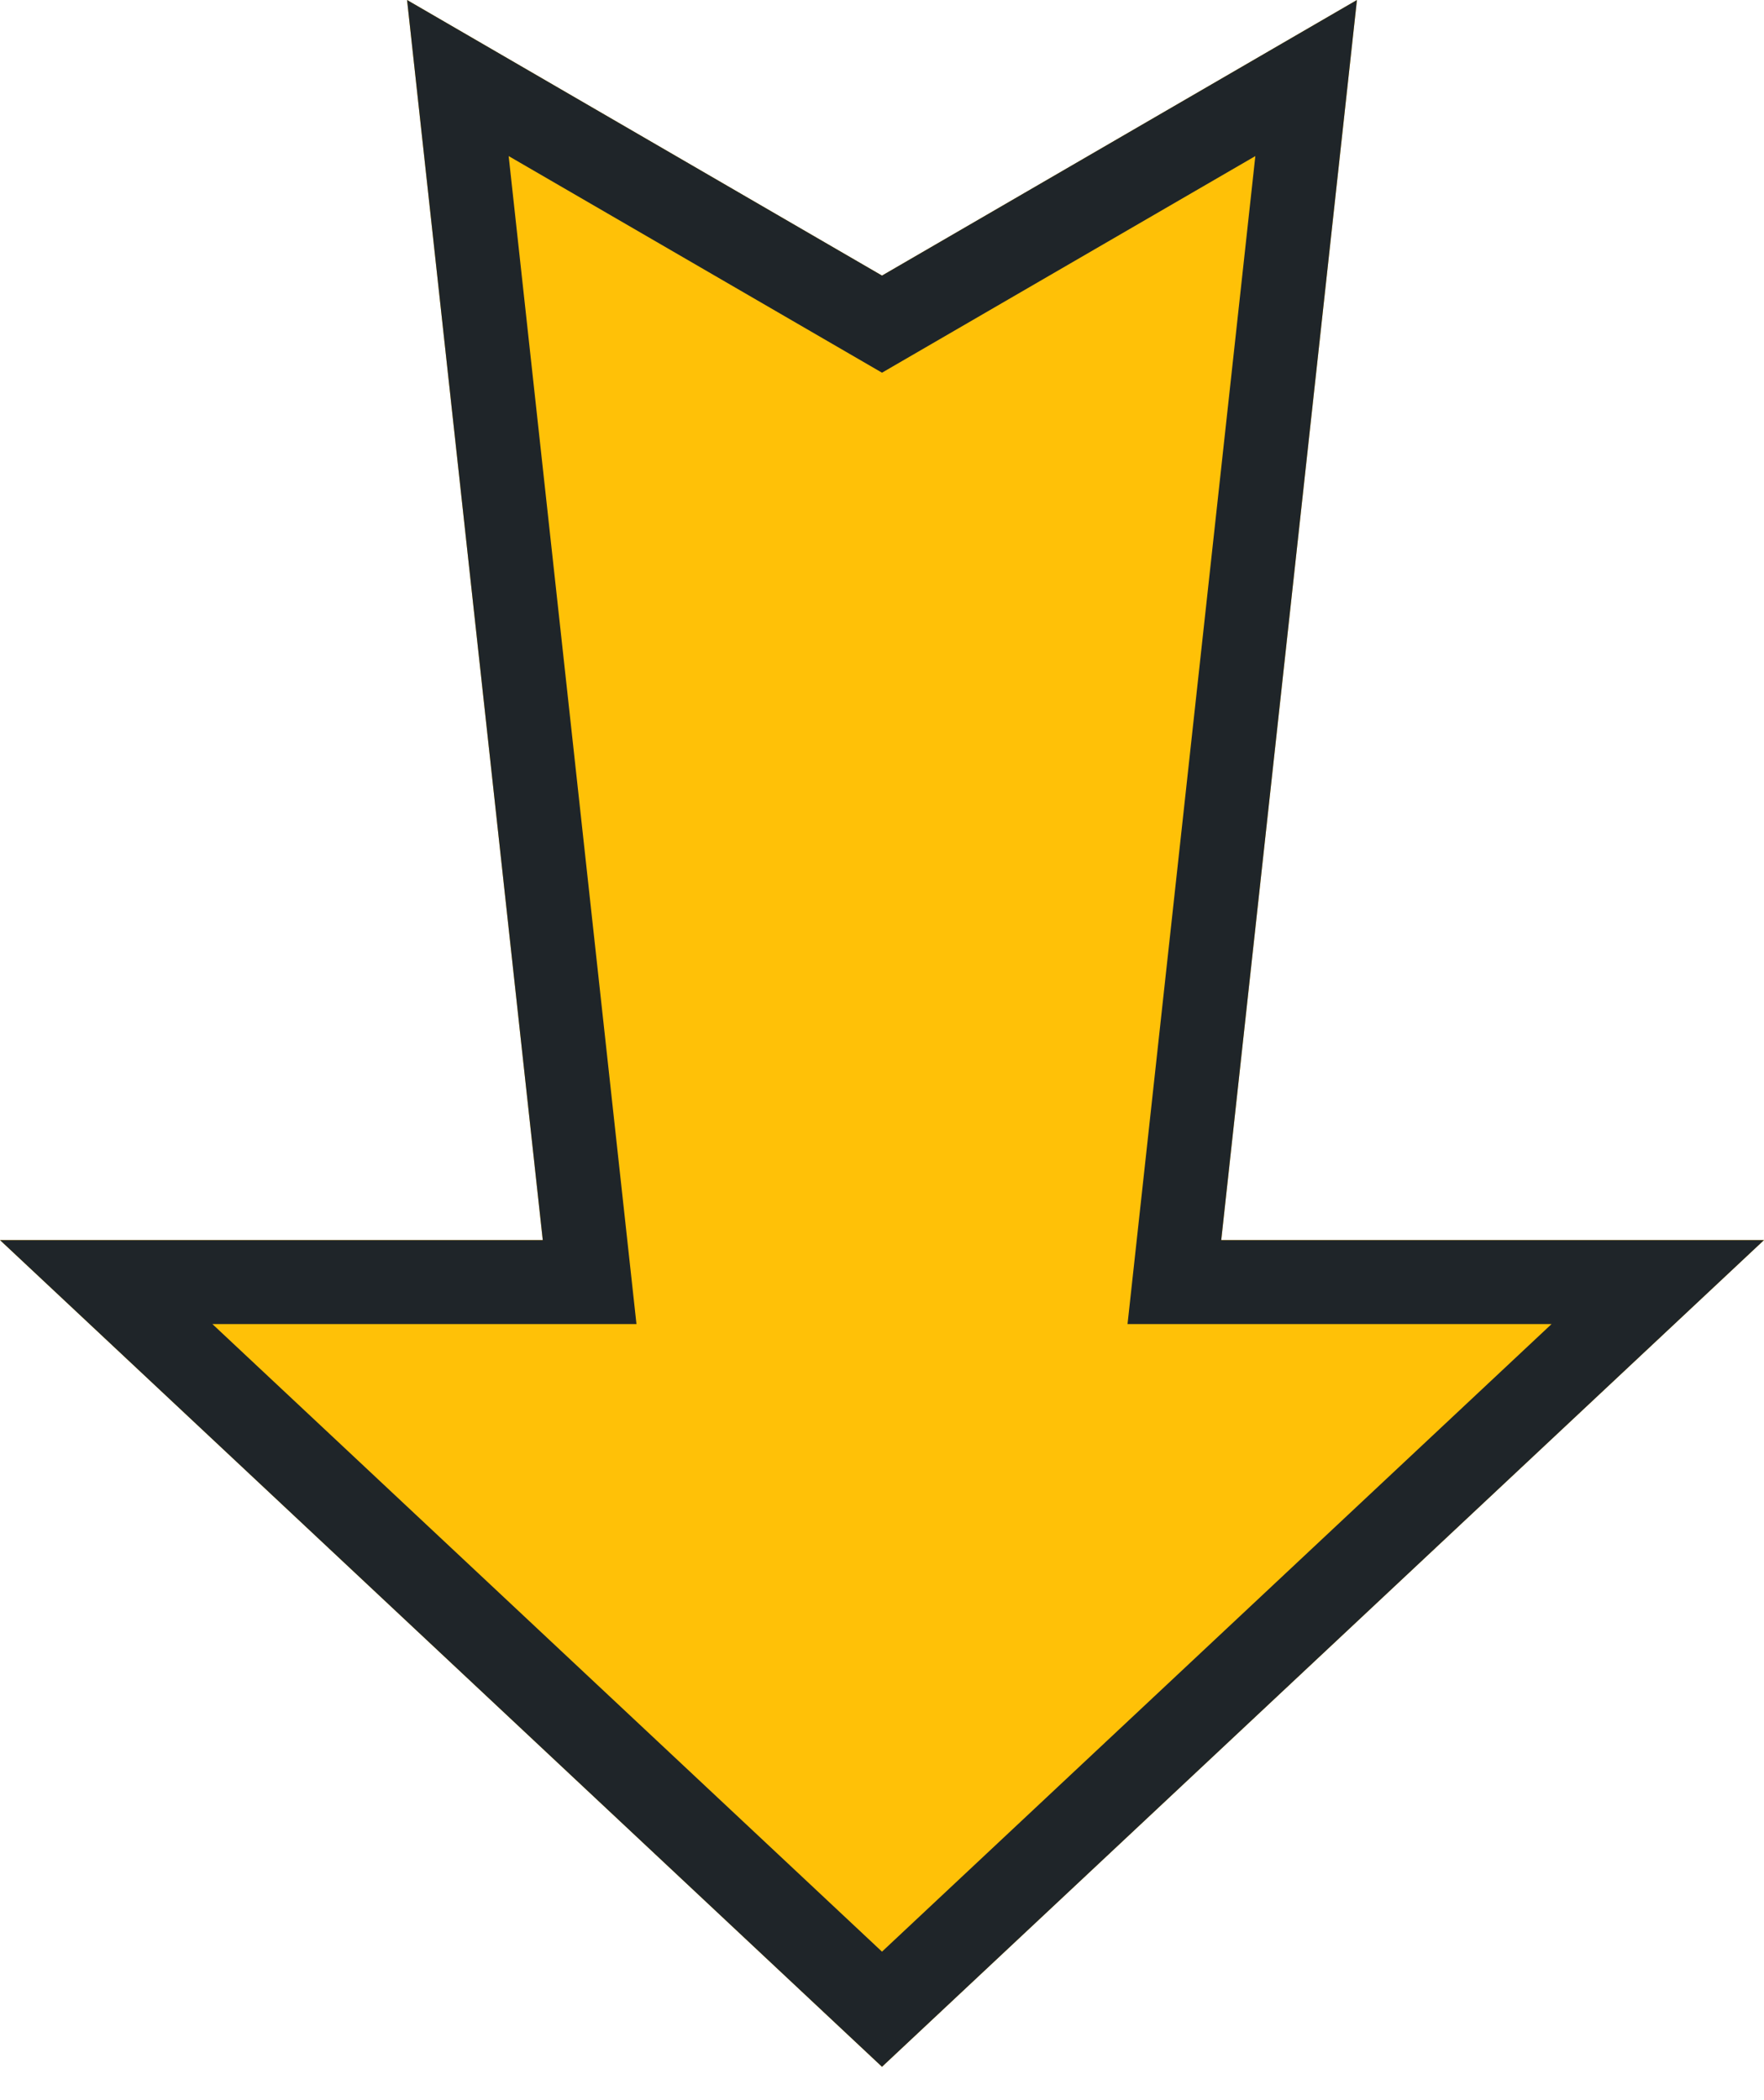
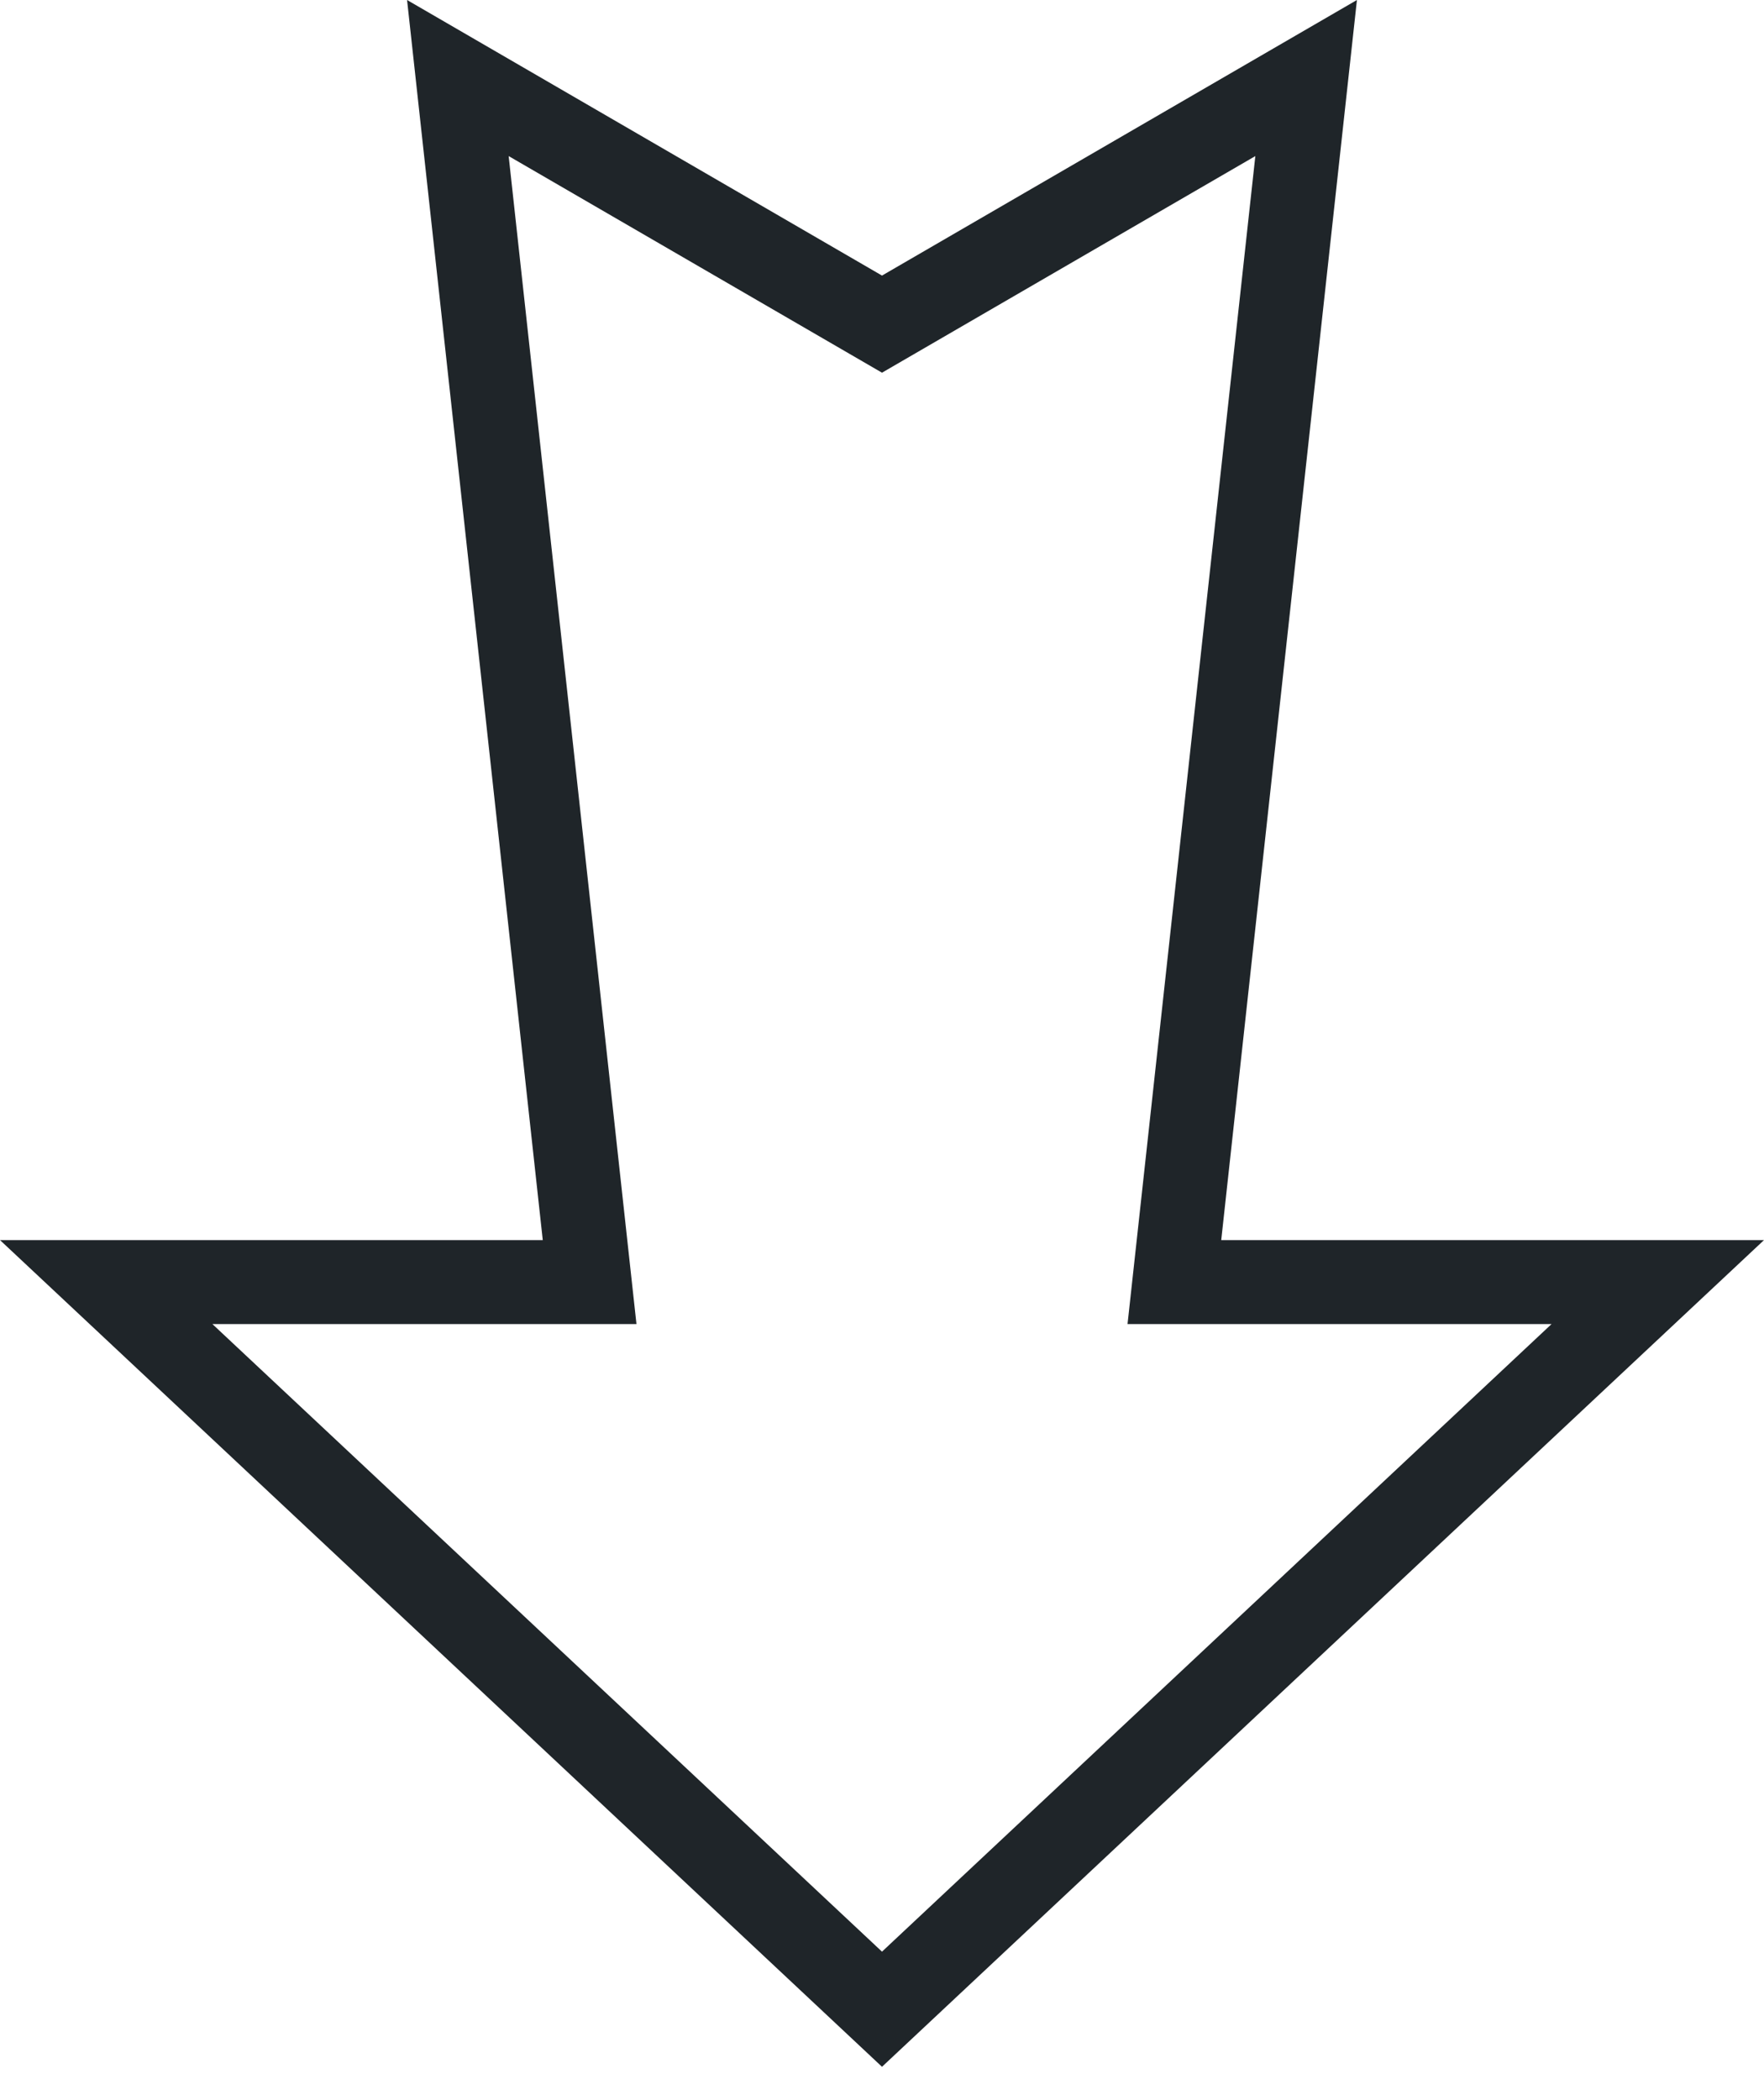
<svg xmlns="http://www.w3.org/2000/svg" width="42" height="50" viewBox="0 0 42 50" fill="none">
-   <path d="M29.077 29.524L42 29.524L21 49.206L2.53831e-06 29.524L12.923 29.524L9.692 -1.42786e-06L21 6.561L32.308 -4.28359e-07L29.077 29.524Z" fill="#FFC107" />
  <path fill-rule="evenodd" clip-rule="evenodd" d="M26.846 31.524L29.889 3.716L21 8.873L12.111 3.716L15.154 31.524L5.058 31.524L21 46.465L36.941 31.524L26.846 31.524ZM42 29.524L29.077 29.524L32.308 -4.28359e-07L21 6.561L9.692 -1.42786e-06L12.923 29.524L2.53831e-06 29.524L21 49.206L42 29.524Z" fill="#1F2529" />
</svg>